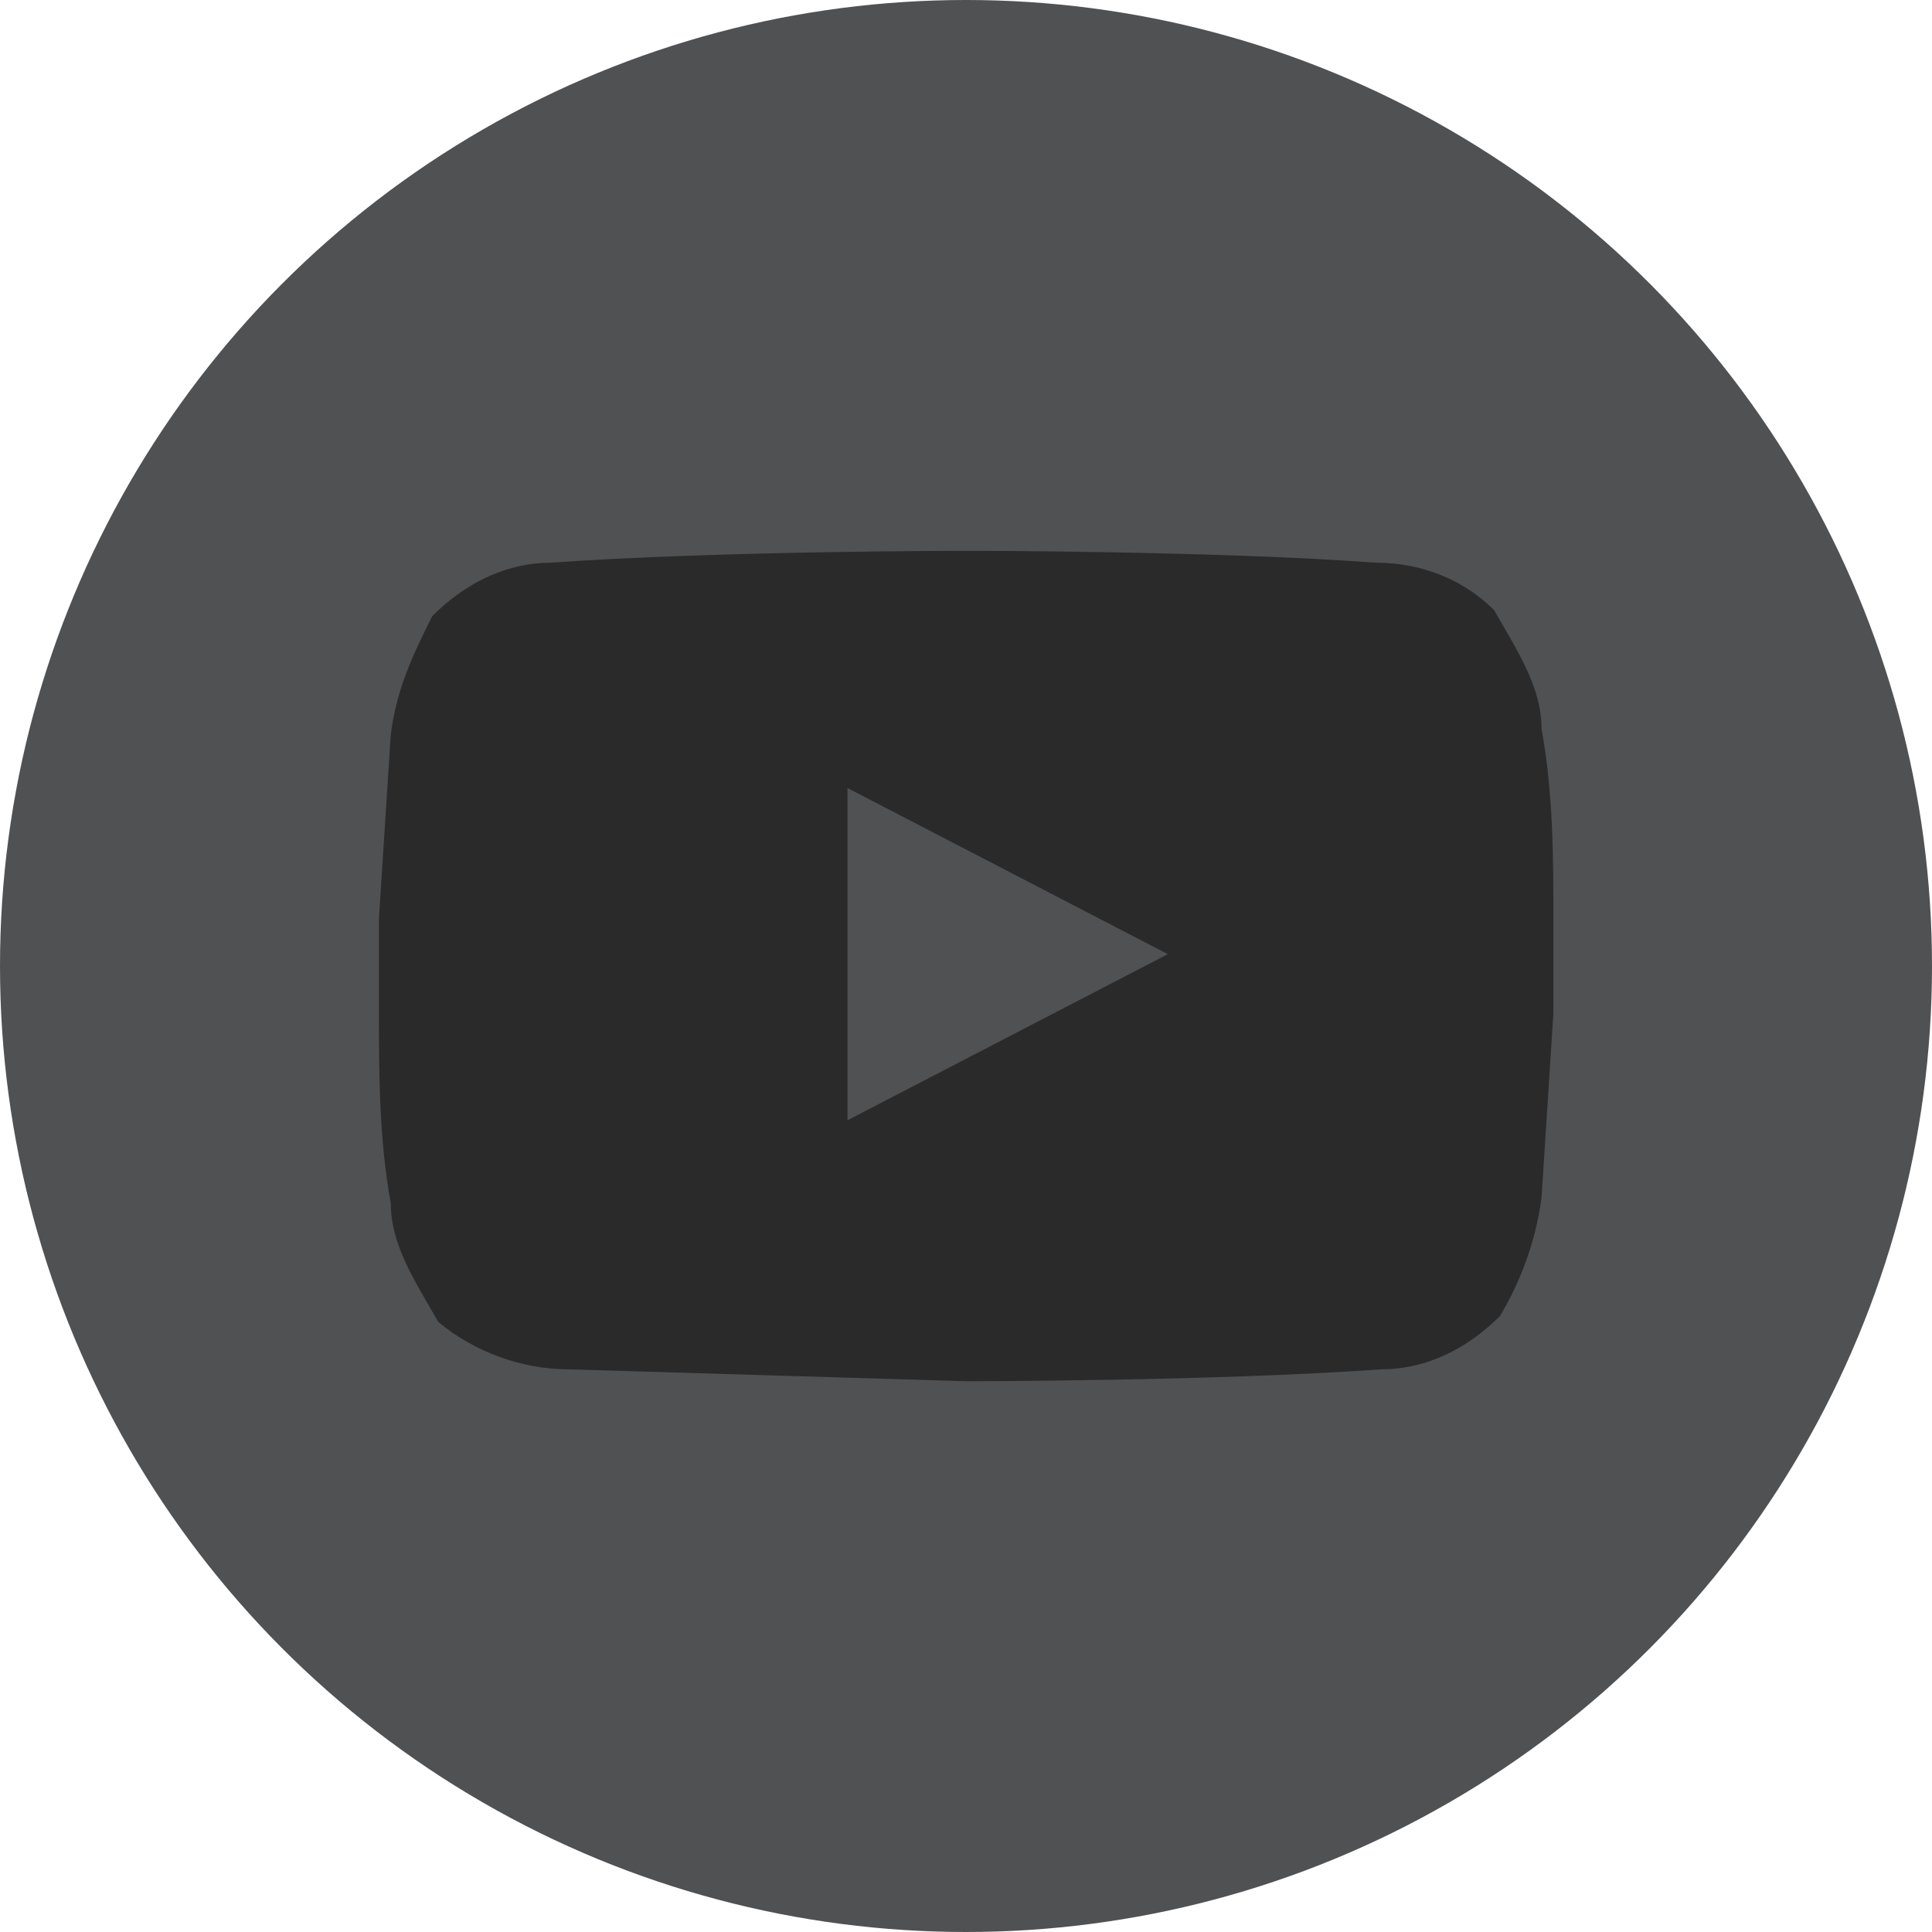
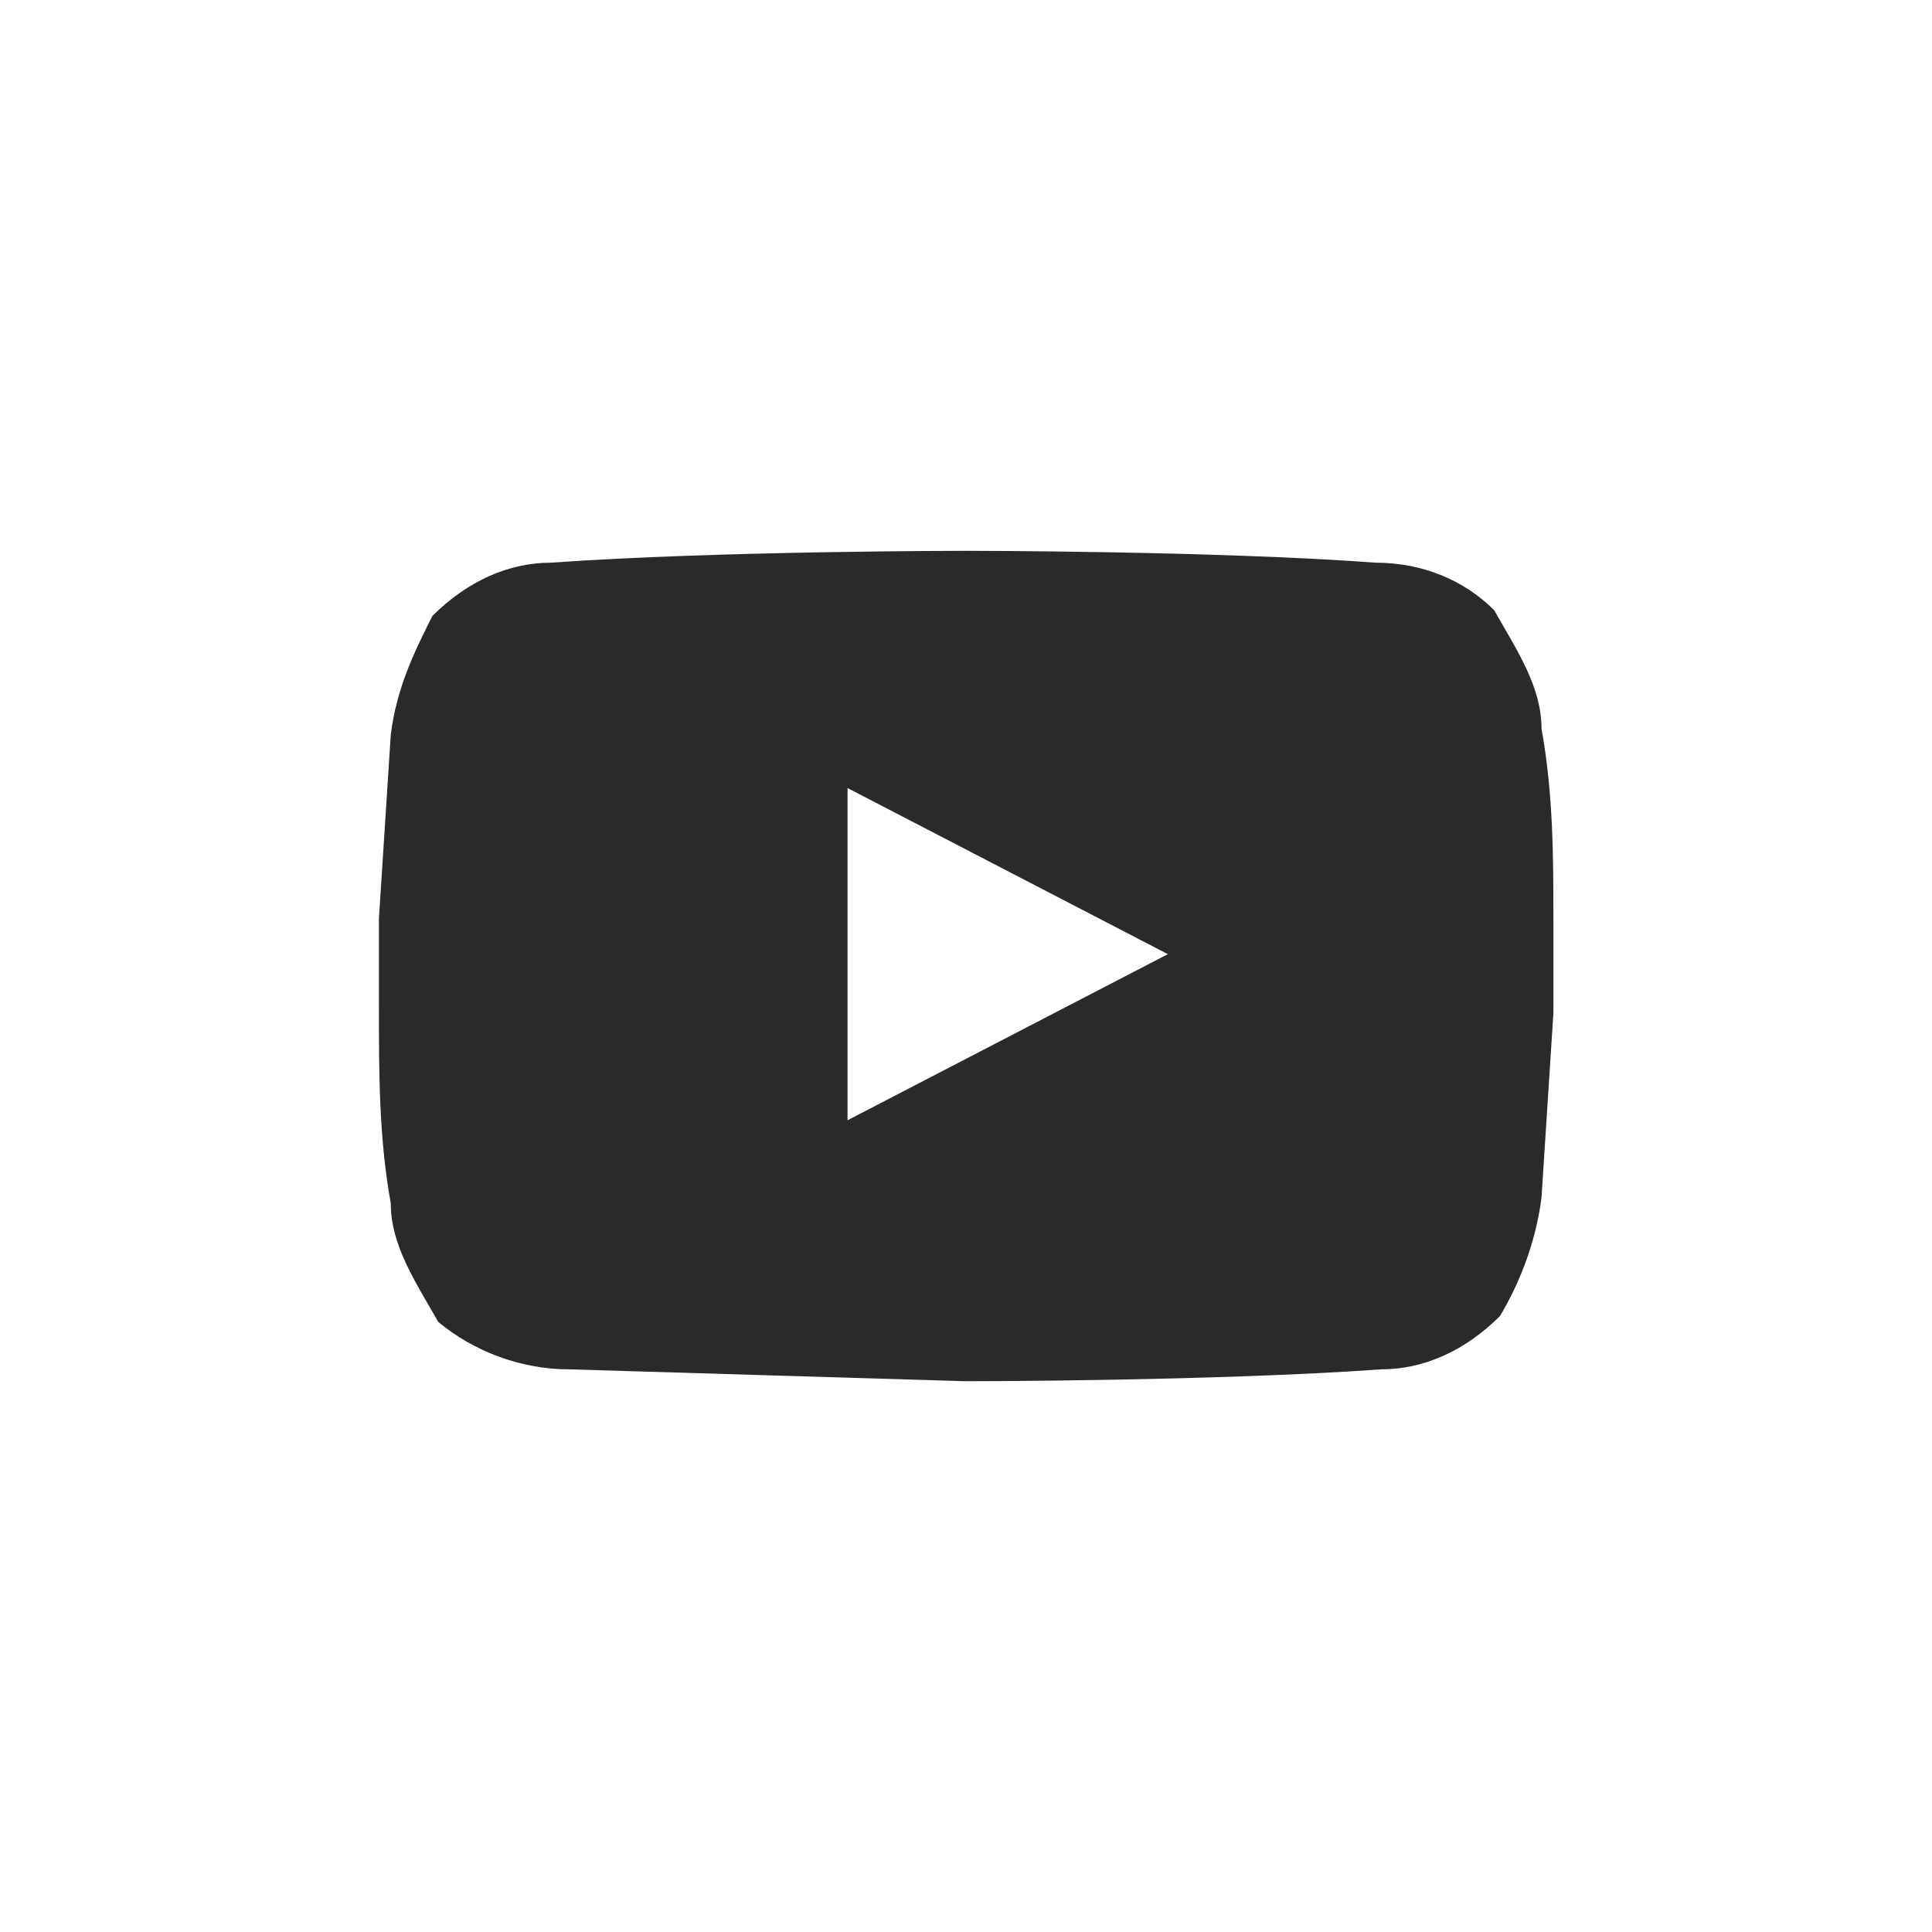
<svg xmlns="http://www.w3.org/2000/svg" width="38" height="38" viewBox="0 0 38 38" fill="none">
-   <circle cx="19" cy="19" r="19" fill="#4F5153" />
  <path fill-rule="evenodd" clip-rule="evenodd" d="M30.32 14.334C30.32 13.517 29.853 12.817 29.387 12C28.803 11.417 27.986 11.067 27.053 11.067C23.903 10.834 19.003 10.834 19.003 10.834C19.003 10.834 14.103 10.834 10.836 11.067C10.02 11.067 9.203 11.417 8.503 12.117C8.153 12.817 7.803 13.517 7.686 14.45L7.453 18.067V19.817C7.453 21.1 7.453 22.384 7.686 23.667C7.686 24.483 8.153 25.183 8.62 26C9.32 26.584 10.253 26.933 11.187 26.933L19.003 27.167C19.003 27.167 23.903 27.167 27.17 26.933C27.986 26.933 28.803 26.584 29.503 25.884C29.853 25.3 30.203 24.483 30.32 23.55L30.553 19.933V18.067C30.553 16.9 30.553 15.617 30.32 14.334ZM16.67 22.034V15.5L22.97 18.767L16.67 22.034Z" fill="#2A2A2B" />
</svg>